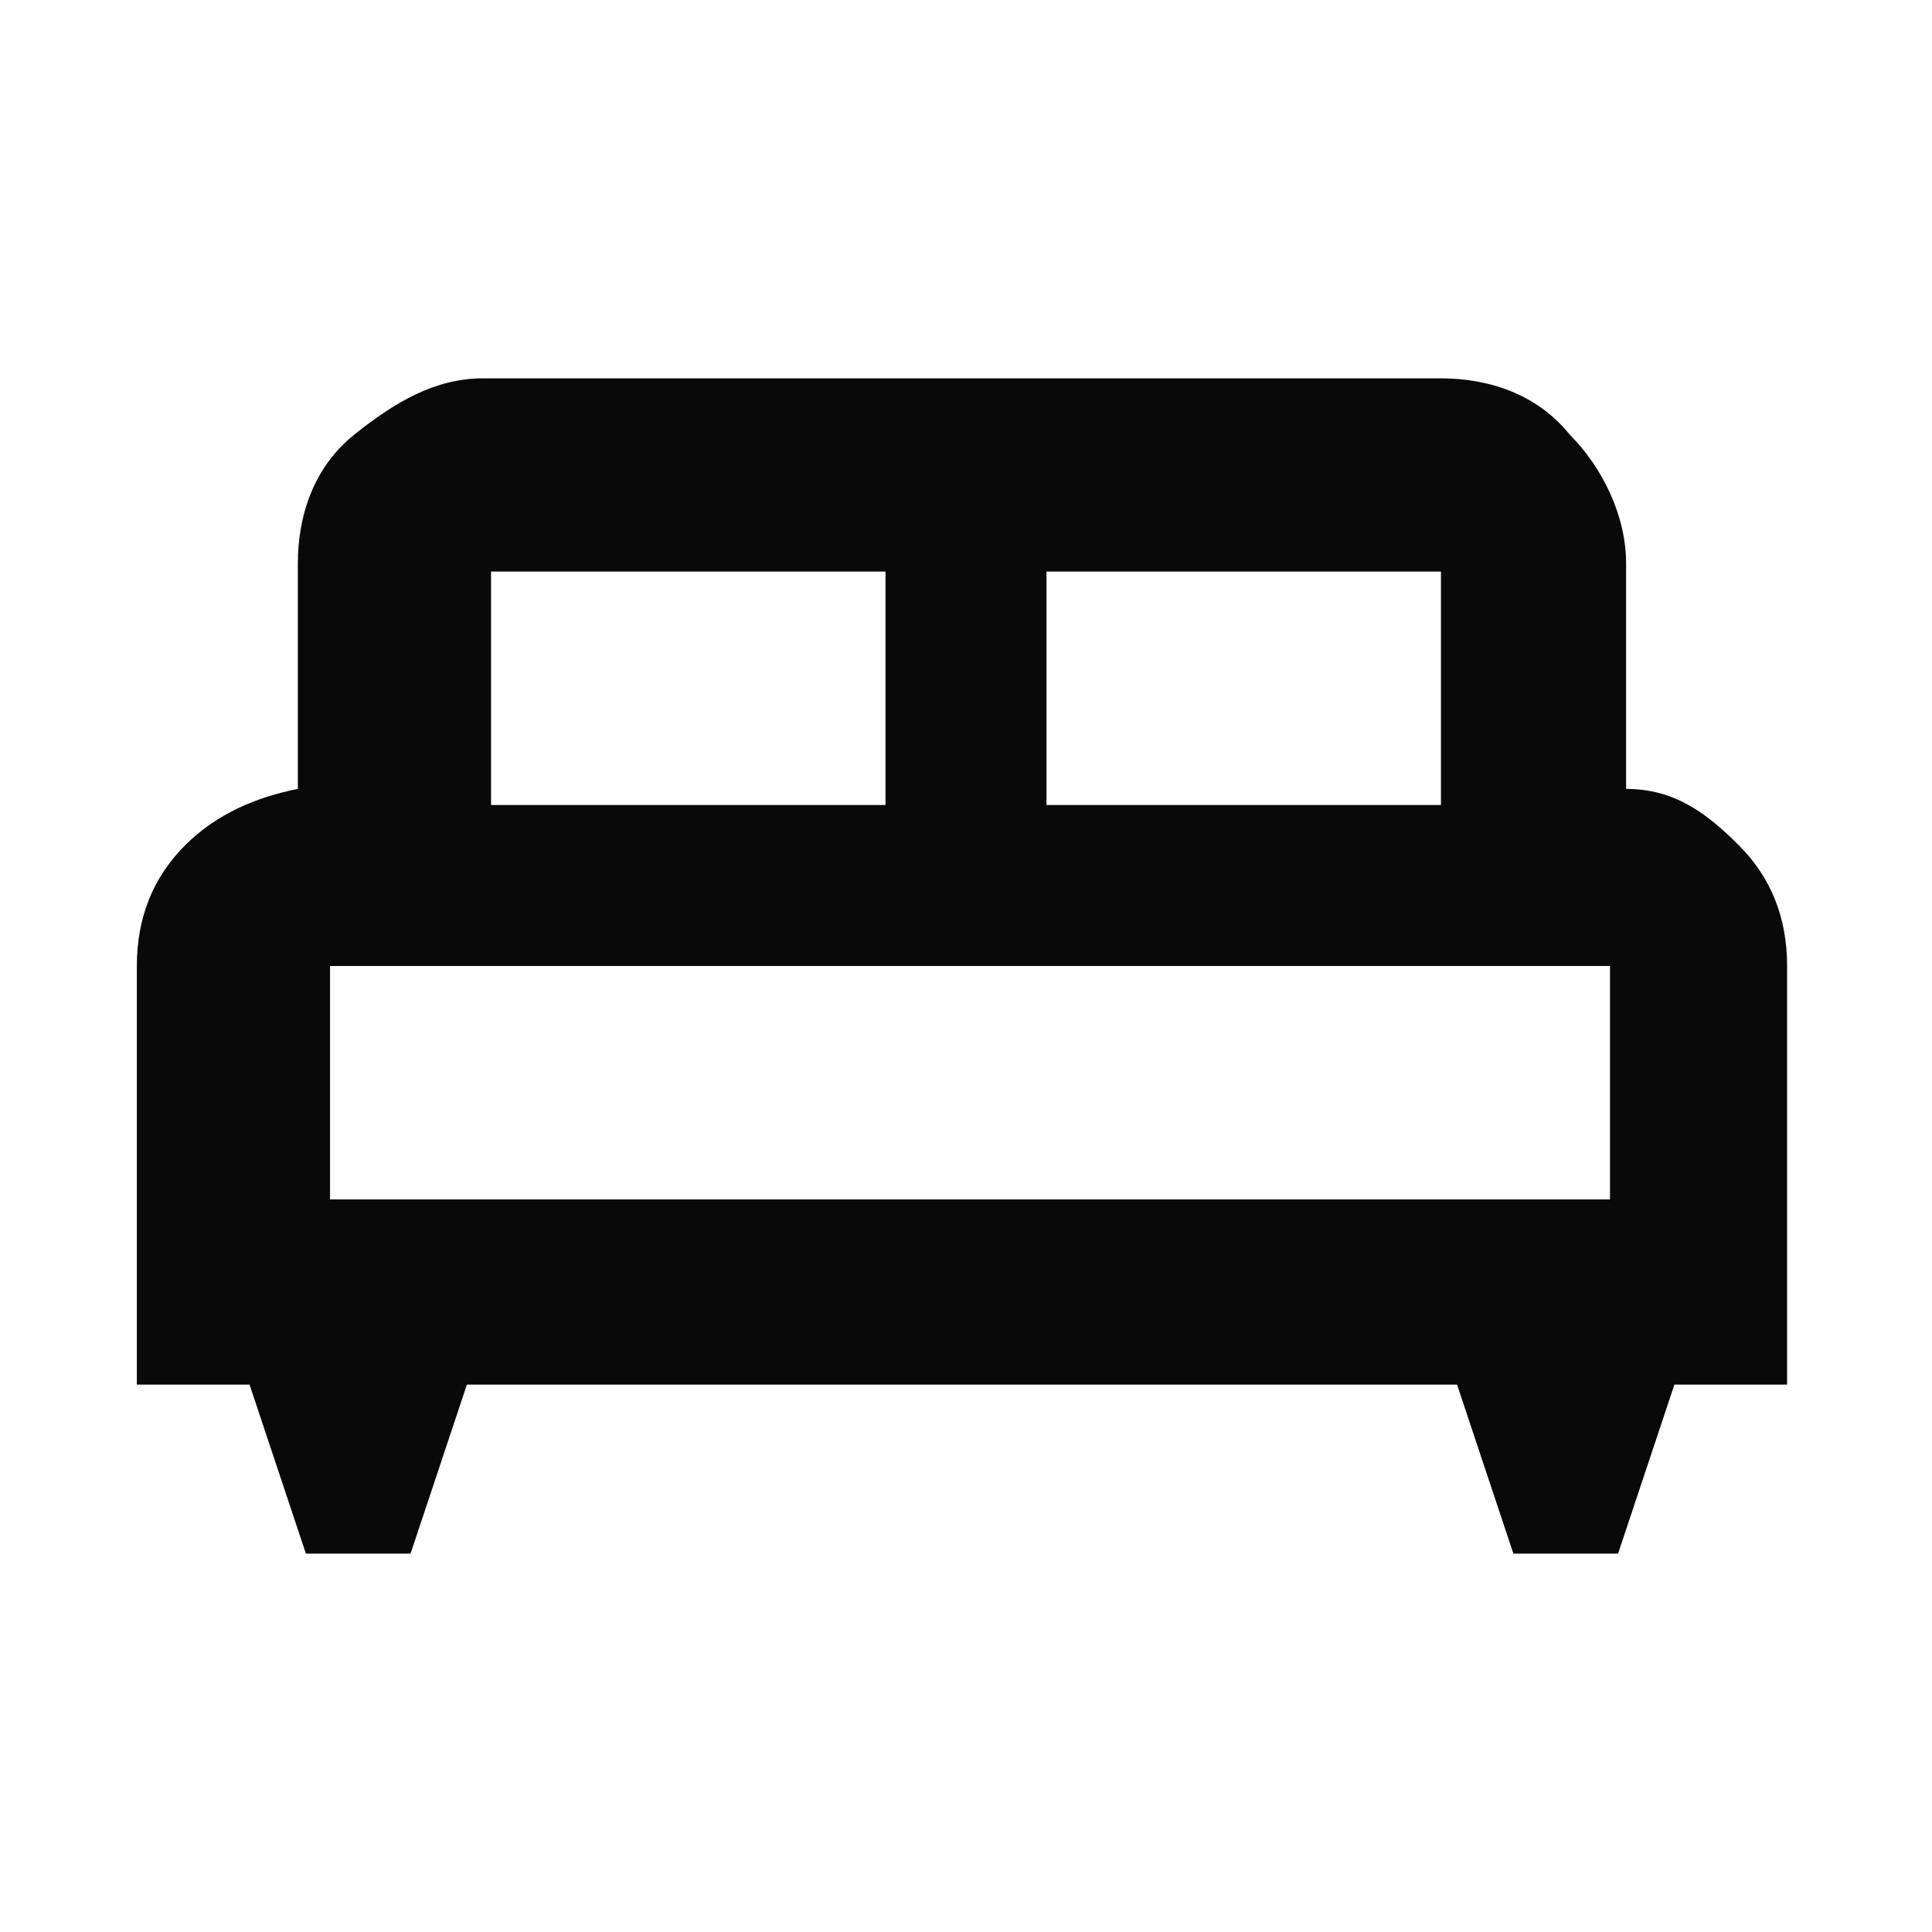
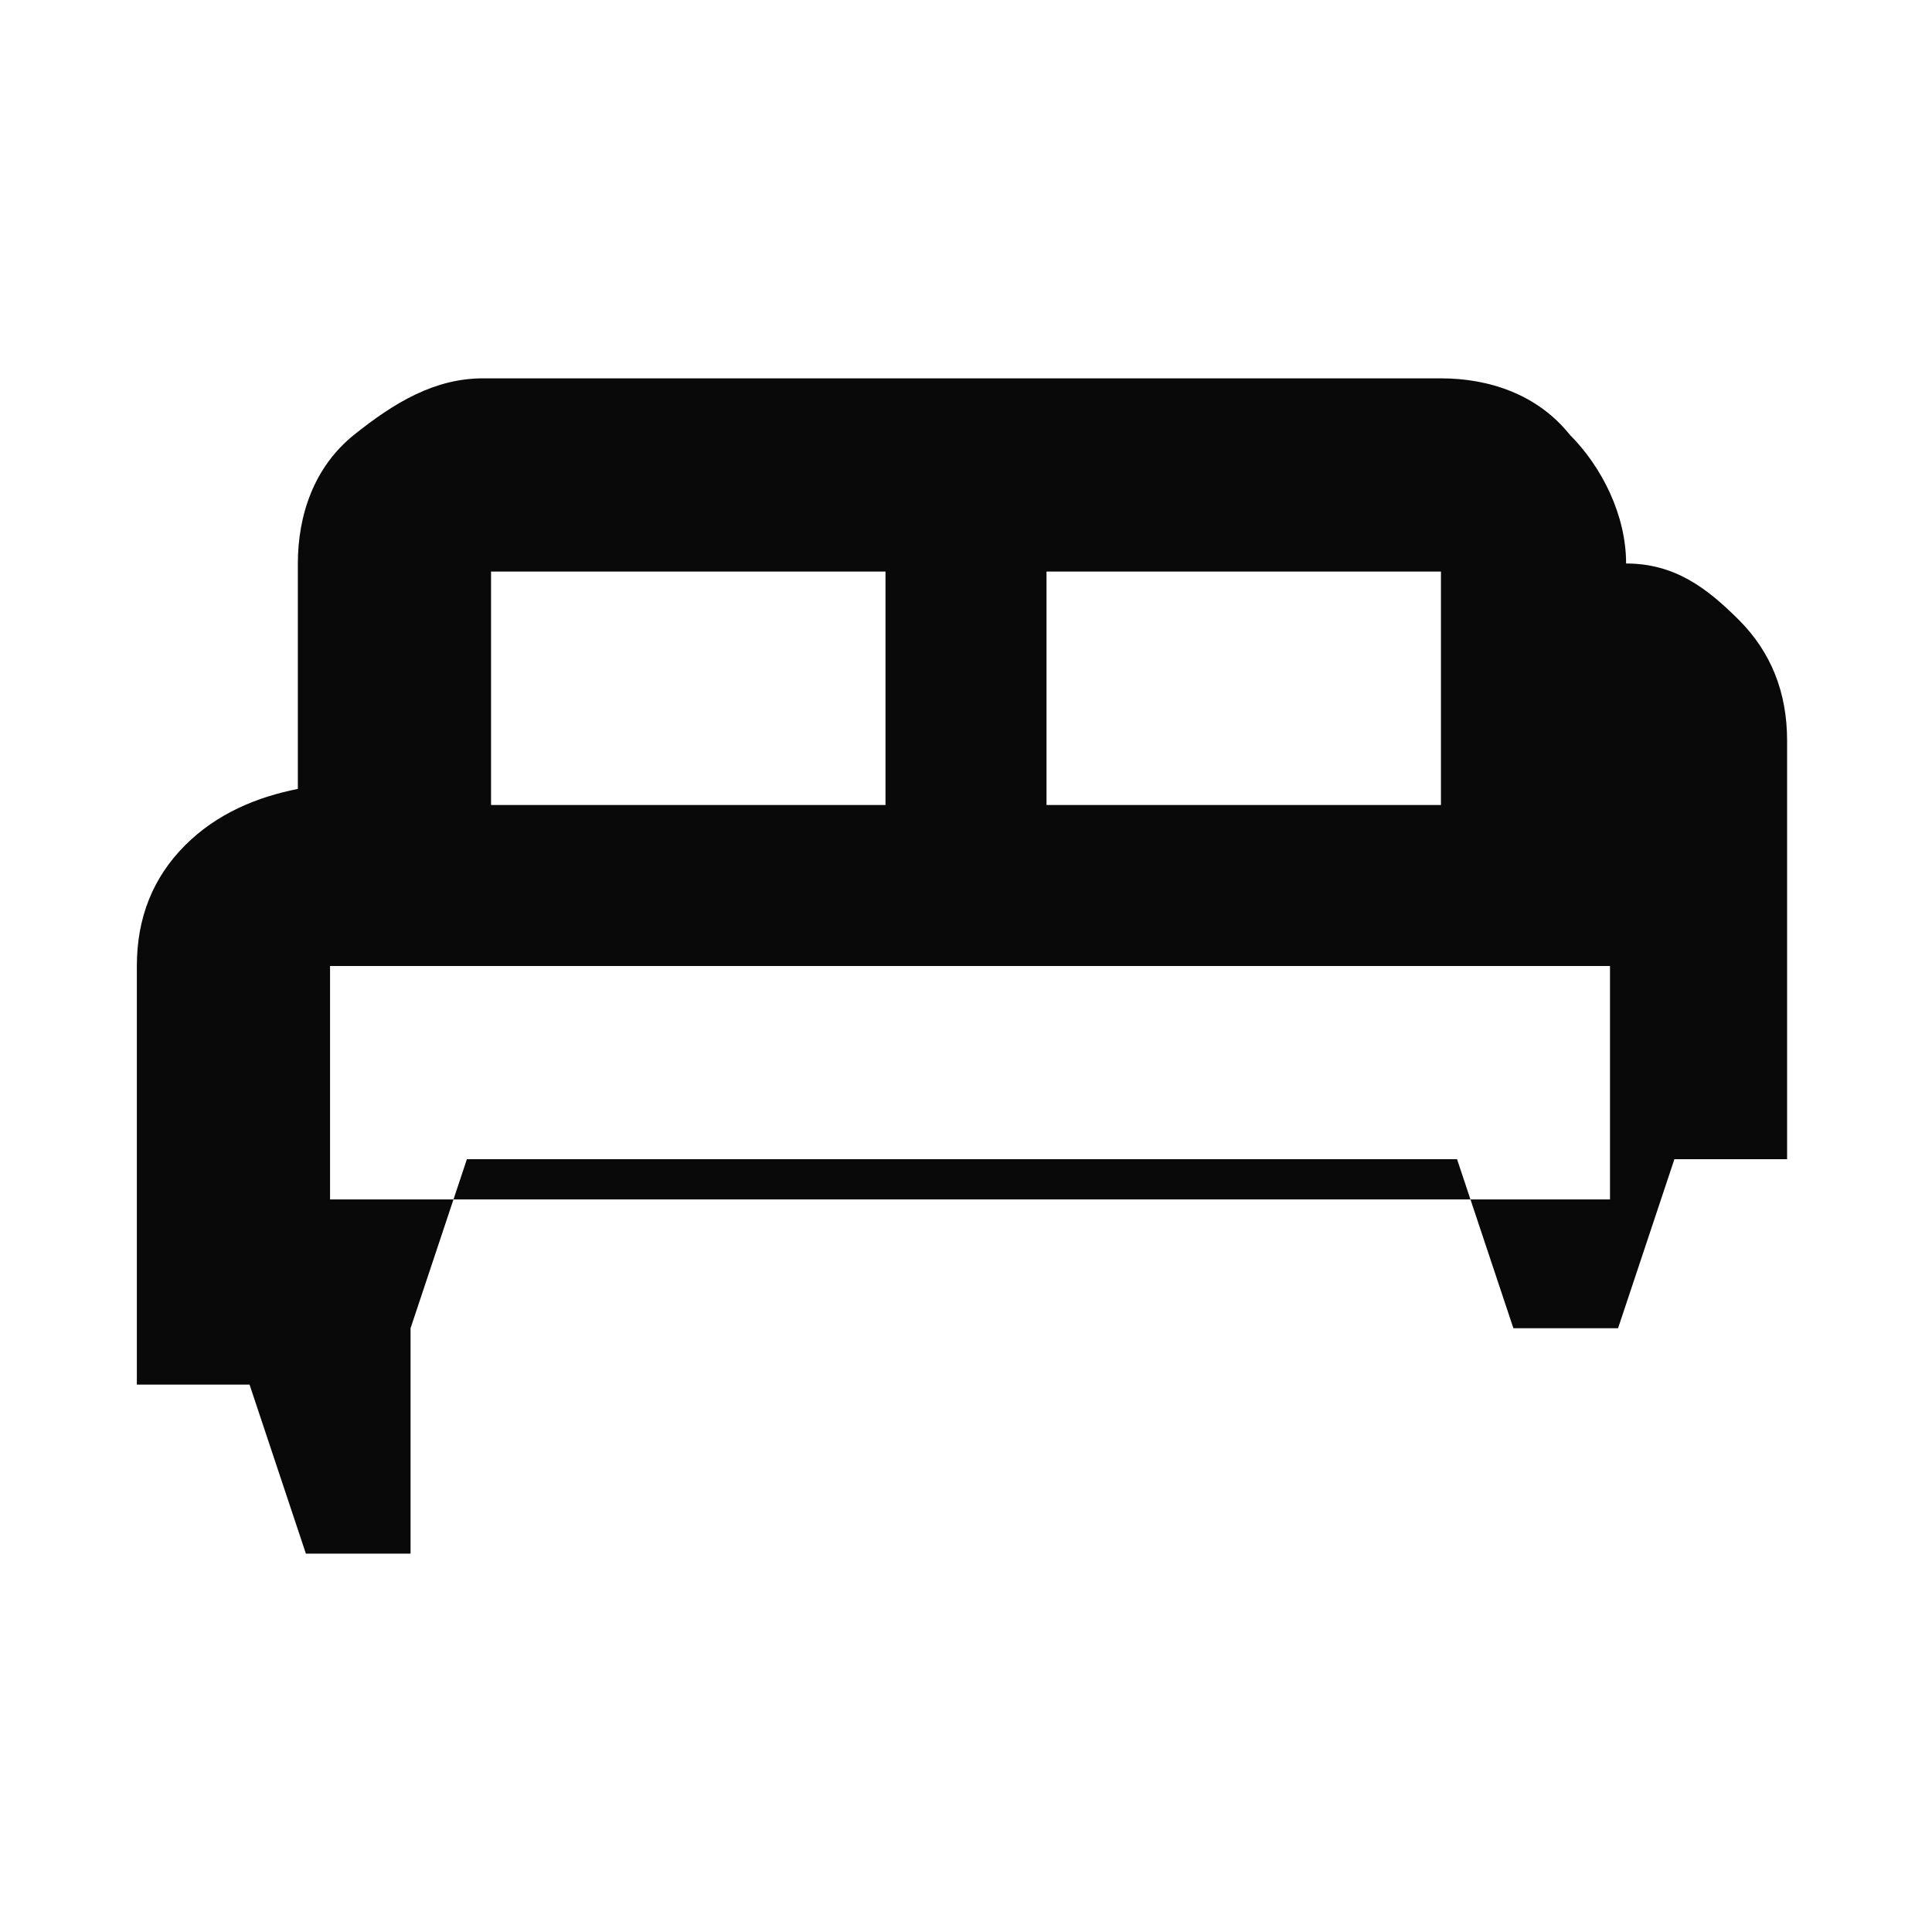
<svg xmlns="http://www.w3.org/2000/svg" id="Layer_1" version="1.1" viewBox="0 0 24 24">
  <defs>
    <style>
      .st0 {
        fill: #090909;
      }
    </style>
  </defs>
-   <path class="st0" d="M5.1,19.3h-1.3l-.7-2.1h-1.4v-5.2c0-.6.2-1.1.6-1.5.4-.4.9-.6,1.4-.7v-2.8c0-.6.2-1.2.7-1.6s1-.7,1.6-.7h11.9c.6,0,1.2.2,1.6.7.4.4.7,1,.7,1.6v2.8c.6,0,1,.3,1.4.7.4.4.6.9.6,1.5v5.2h-1.4l-.7,2.1h-1.3l-.7-2.1H5.8l-.7,2.1ZM13,10h4.9v-2.9h-4.9v2.9ZM6.1,10h4.9v-2.9h-4.9v2.9ZM4.1,14.9h15.9v-2.9H4.1v2.9ZM19.9,14.9H4.1h15.9Z" />
+   <path class="st0" d="M5.1,19.3h-1.3l-.7-2.1h-1.4v-5.2c0-.6.2-1.1.6-1.5.4-.4.9-.6,1.4-.7v-2.8c0-.6.2-1.2.7-1.6s1-.7,1.6-.7h11.9c.6,0,1.2.2,1.6.7.4.4.7,1,.7,1.6c.6,0,1,.3,1.4.7.4.4.6.9.6,1.5v5.2h-1.4l-.7,2.1h-1.3l-.7-2.1H5.8l-.7,2.1ZM13,10h4.9v-2.9h-4.9v2.9ZM6.1,10h4.9v-2.9h-4.9v2.9ZM4.1,14.9h15.9v-2.9H4.1v2.9ZM19.9,14.9H4.1h15.9Z" />
</svg>